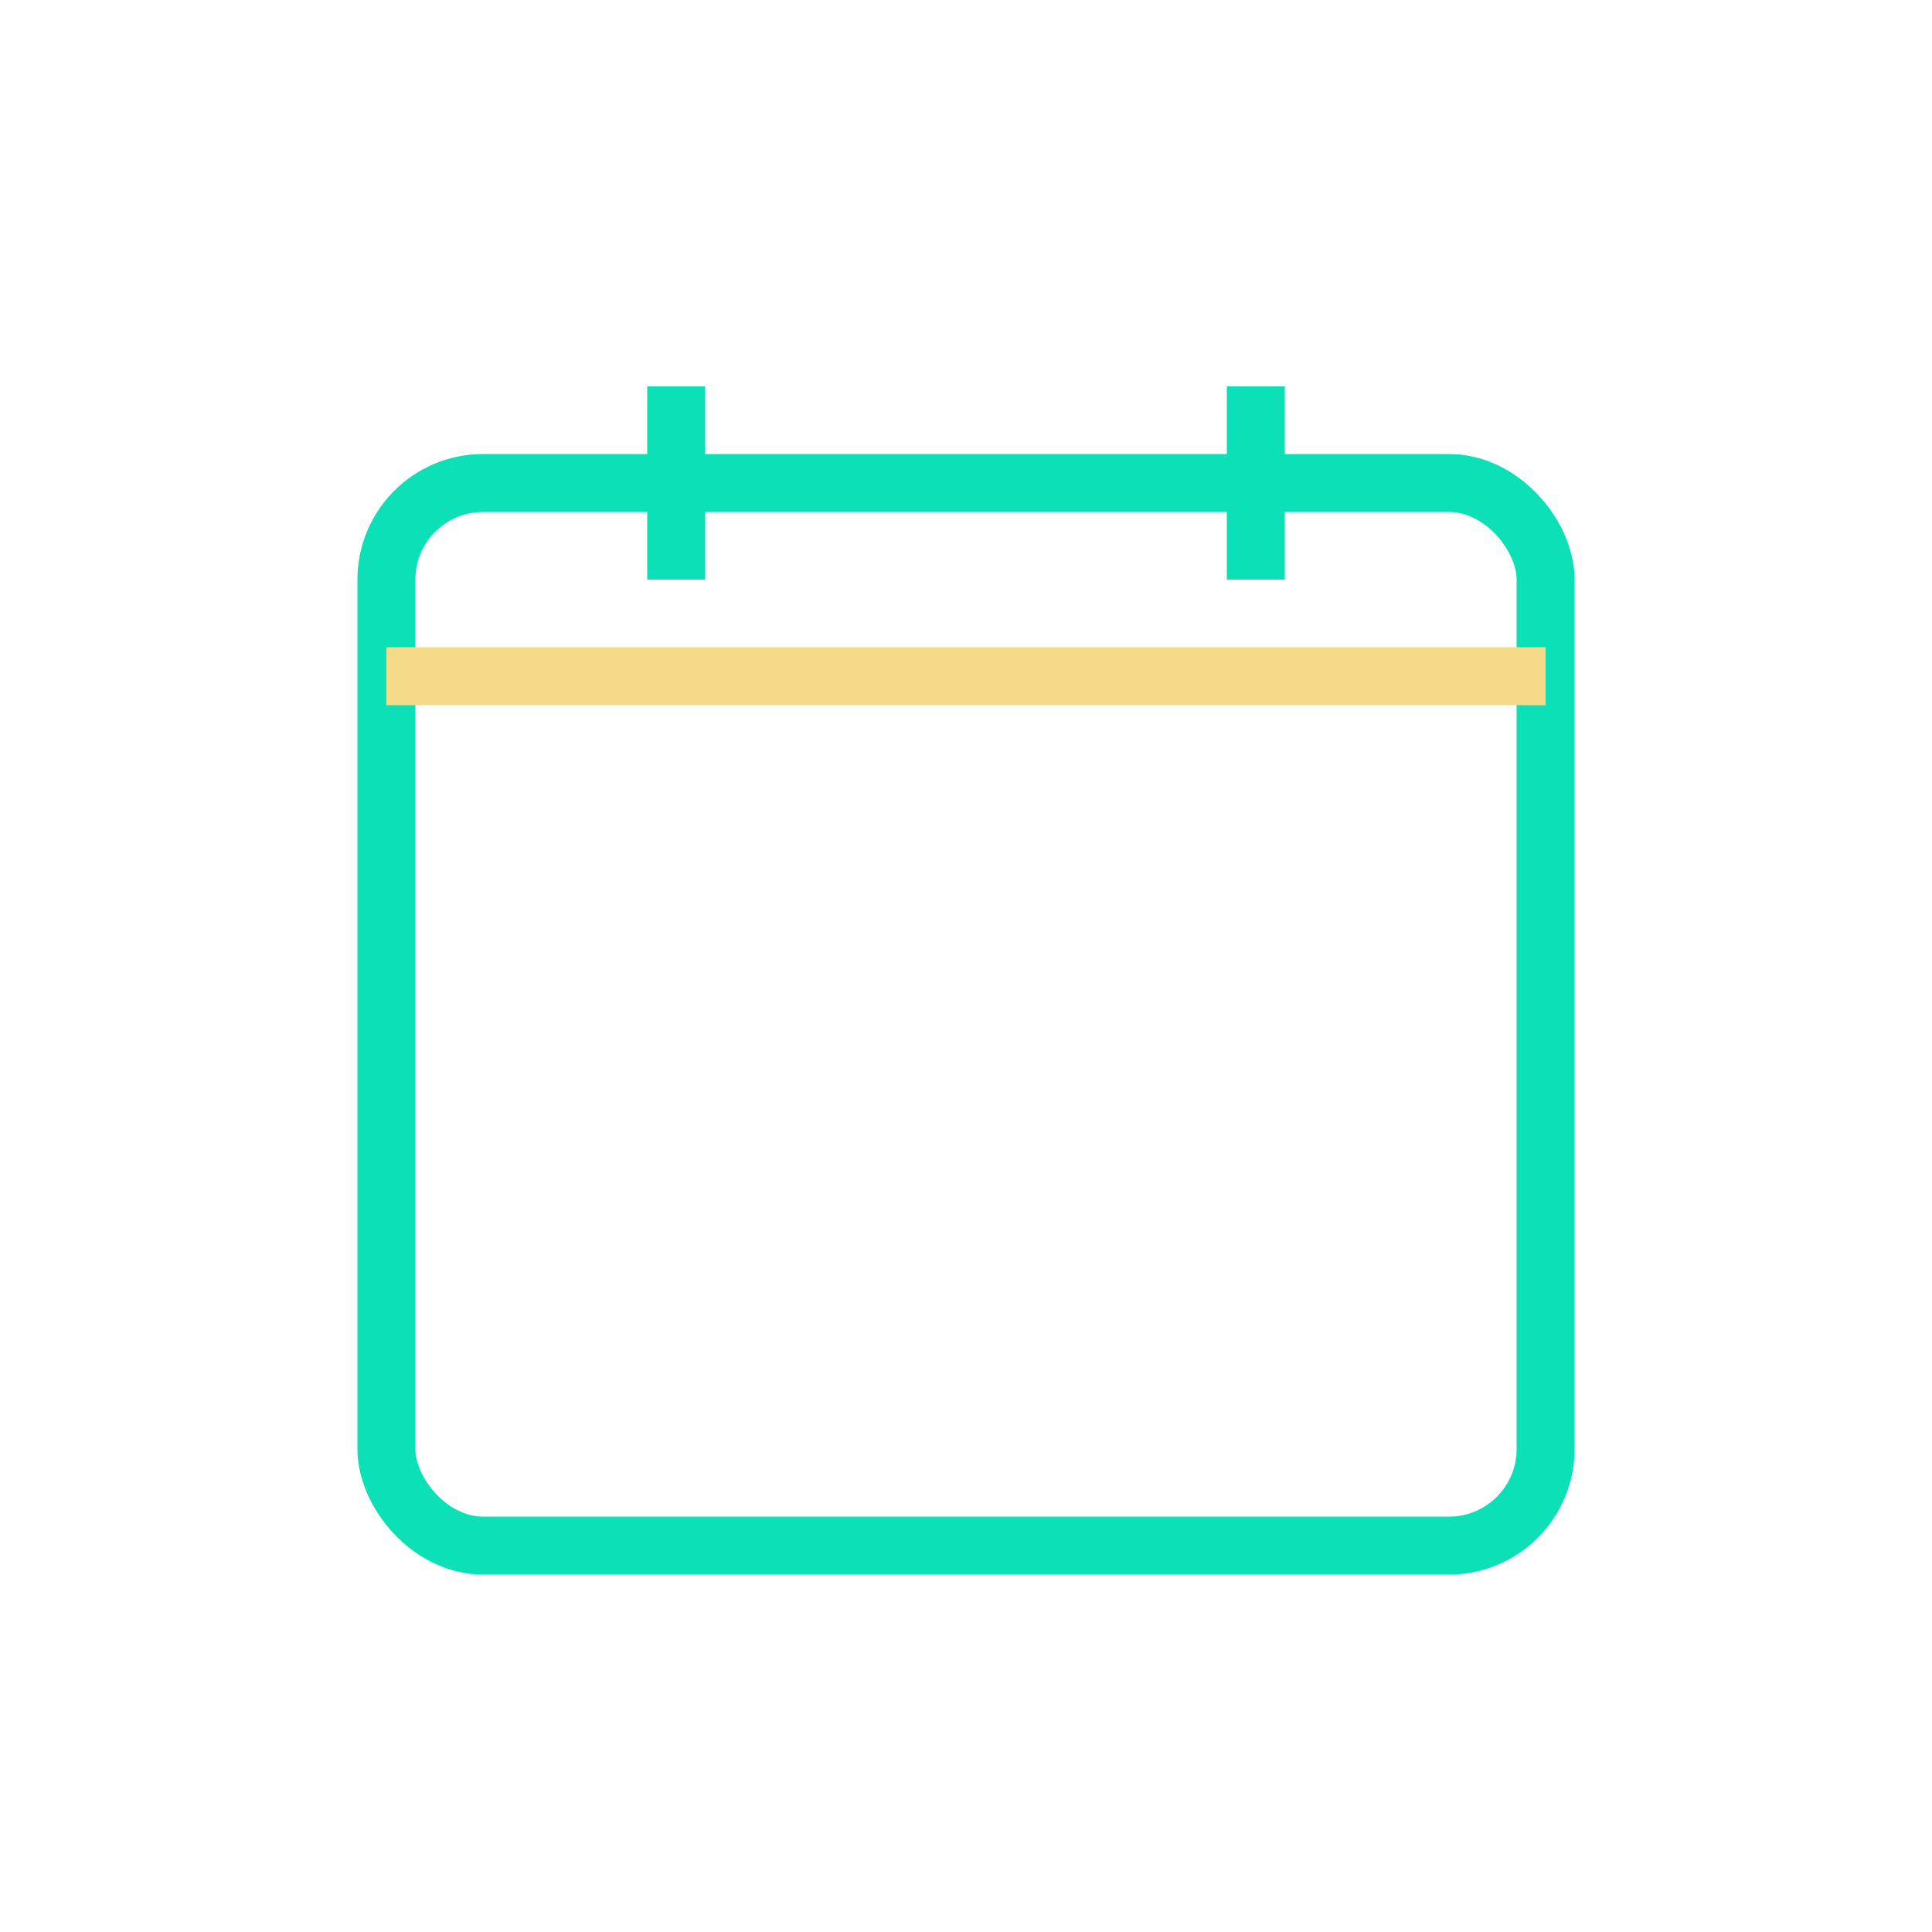
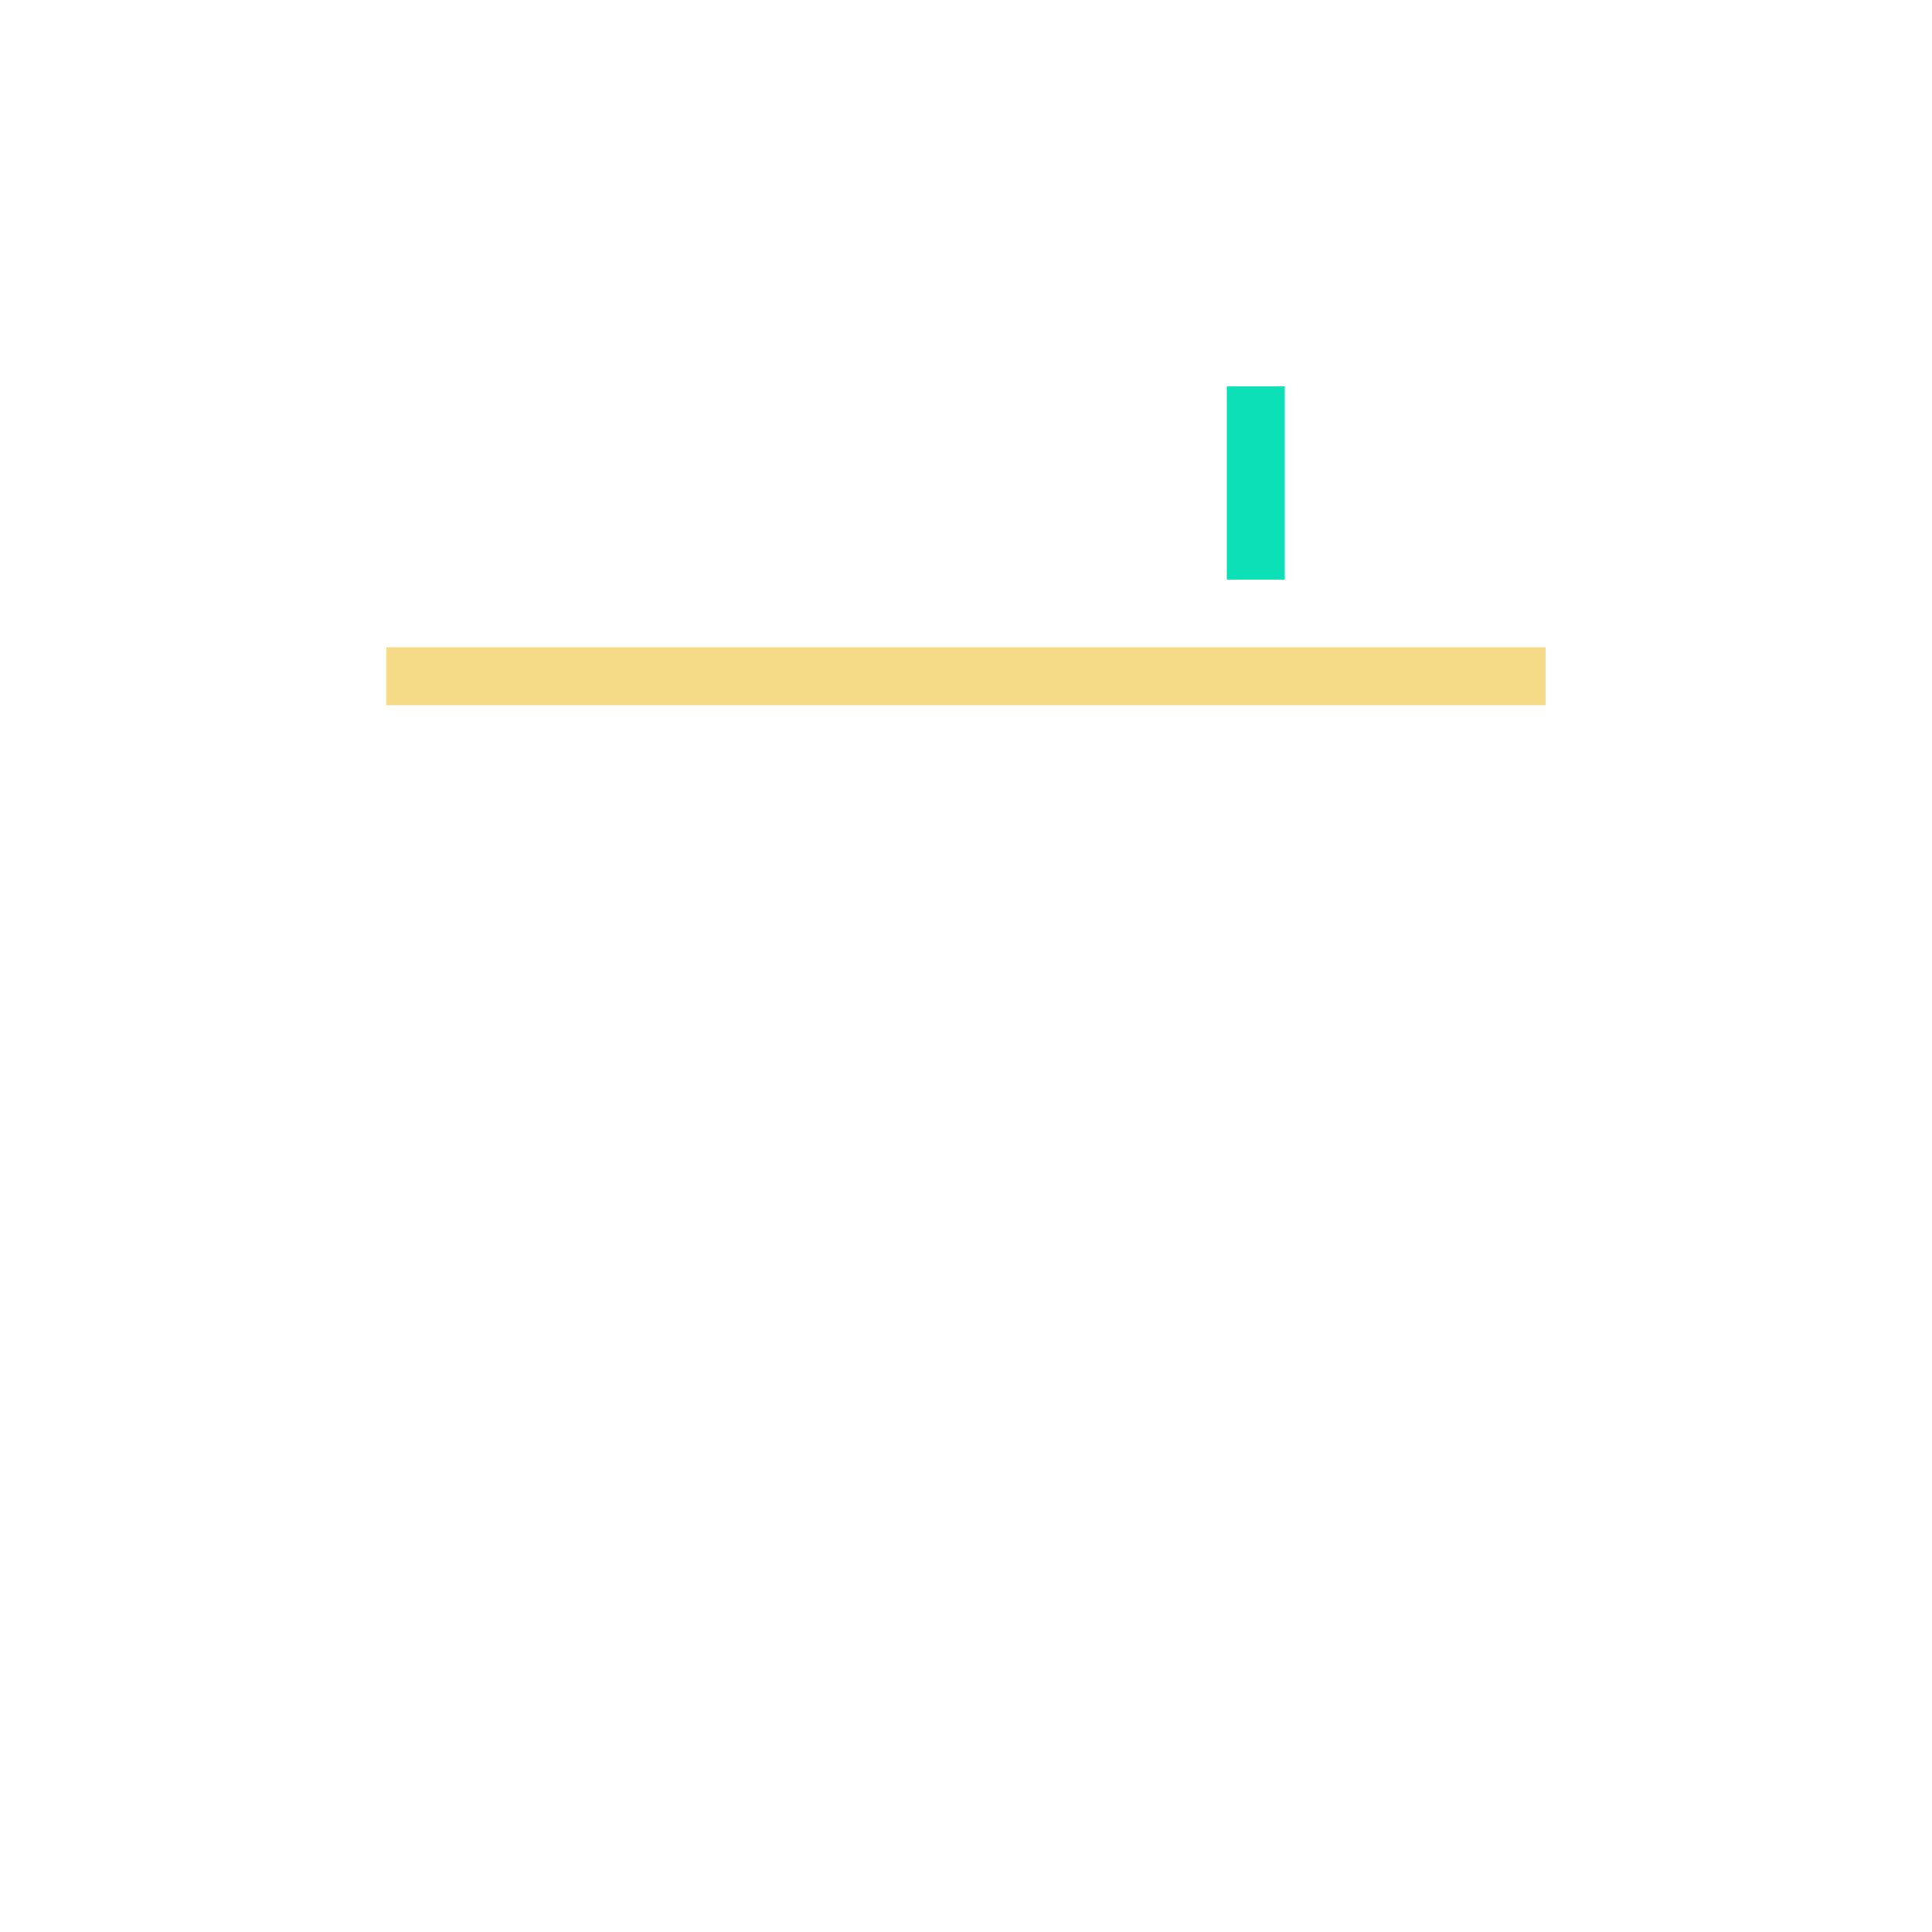
<svg xmlns="http://www.w3.org/2000/svg" viewBox="0 0 100 100">
-   <rect x="20" y="25" width="60" height="55" rx="5" fill="none" stroke="#0be0b6" stroke-width="3" />
  <line x1="20" y1="35" x2="80" y2="35" stroke="#f5db87" stroke-width="3" />
-   <line x1="35" y1="20" x2="35" y2="30" stroke="#0be0b6" stroke-width="3" />
  <line x1="65" y1="20" x2="65" y2="30" stroke="#0be0b6" stroke-width="3" />
</svg>